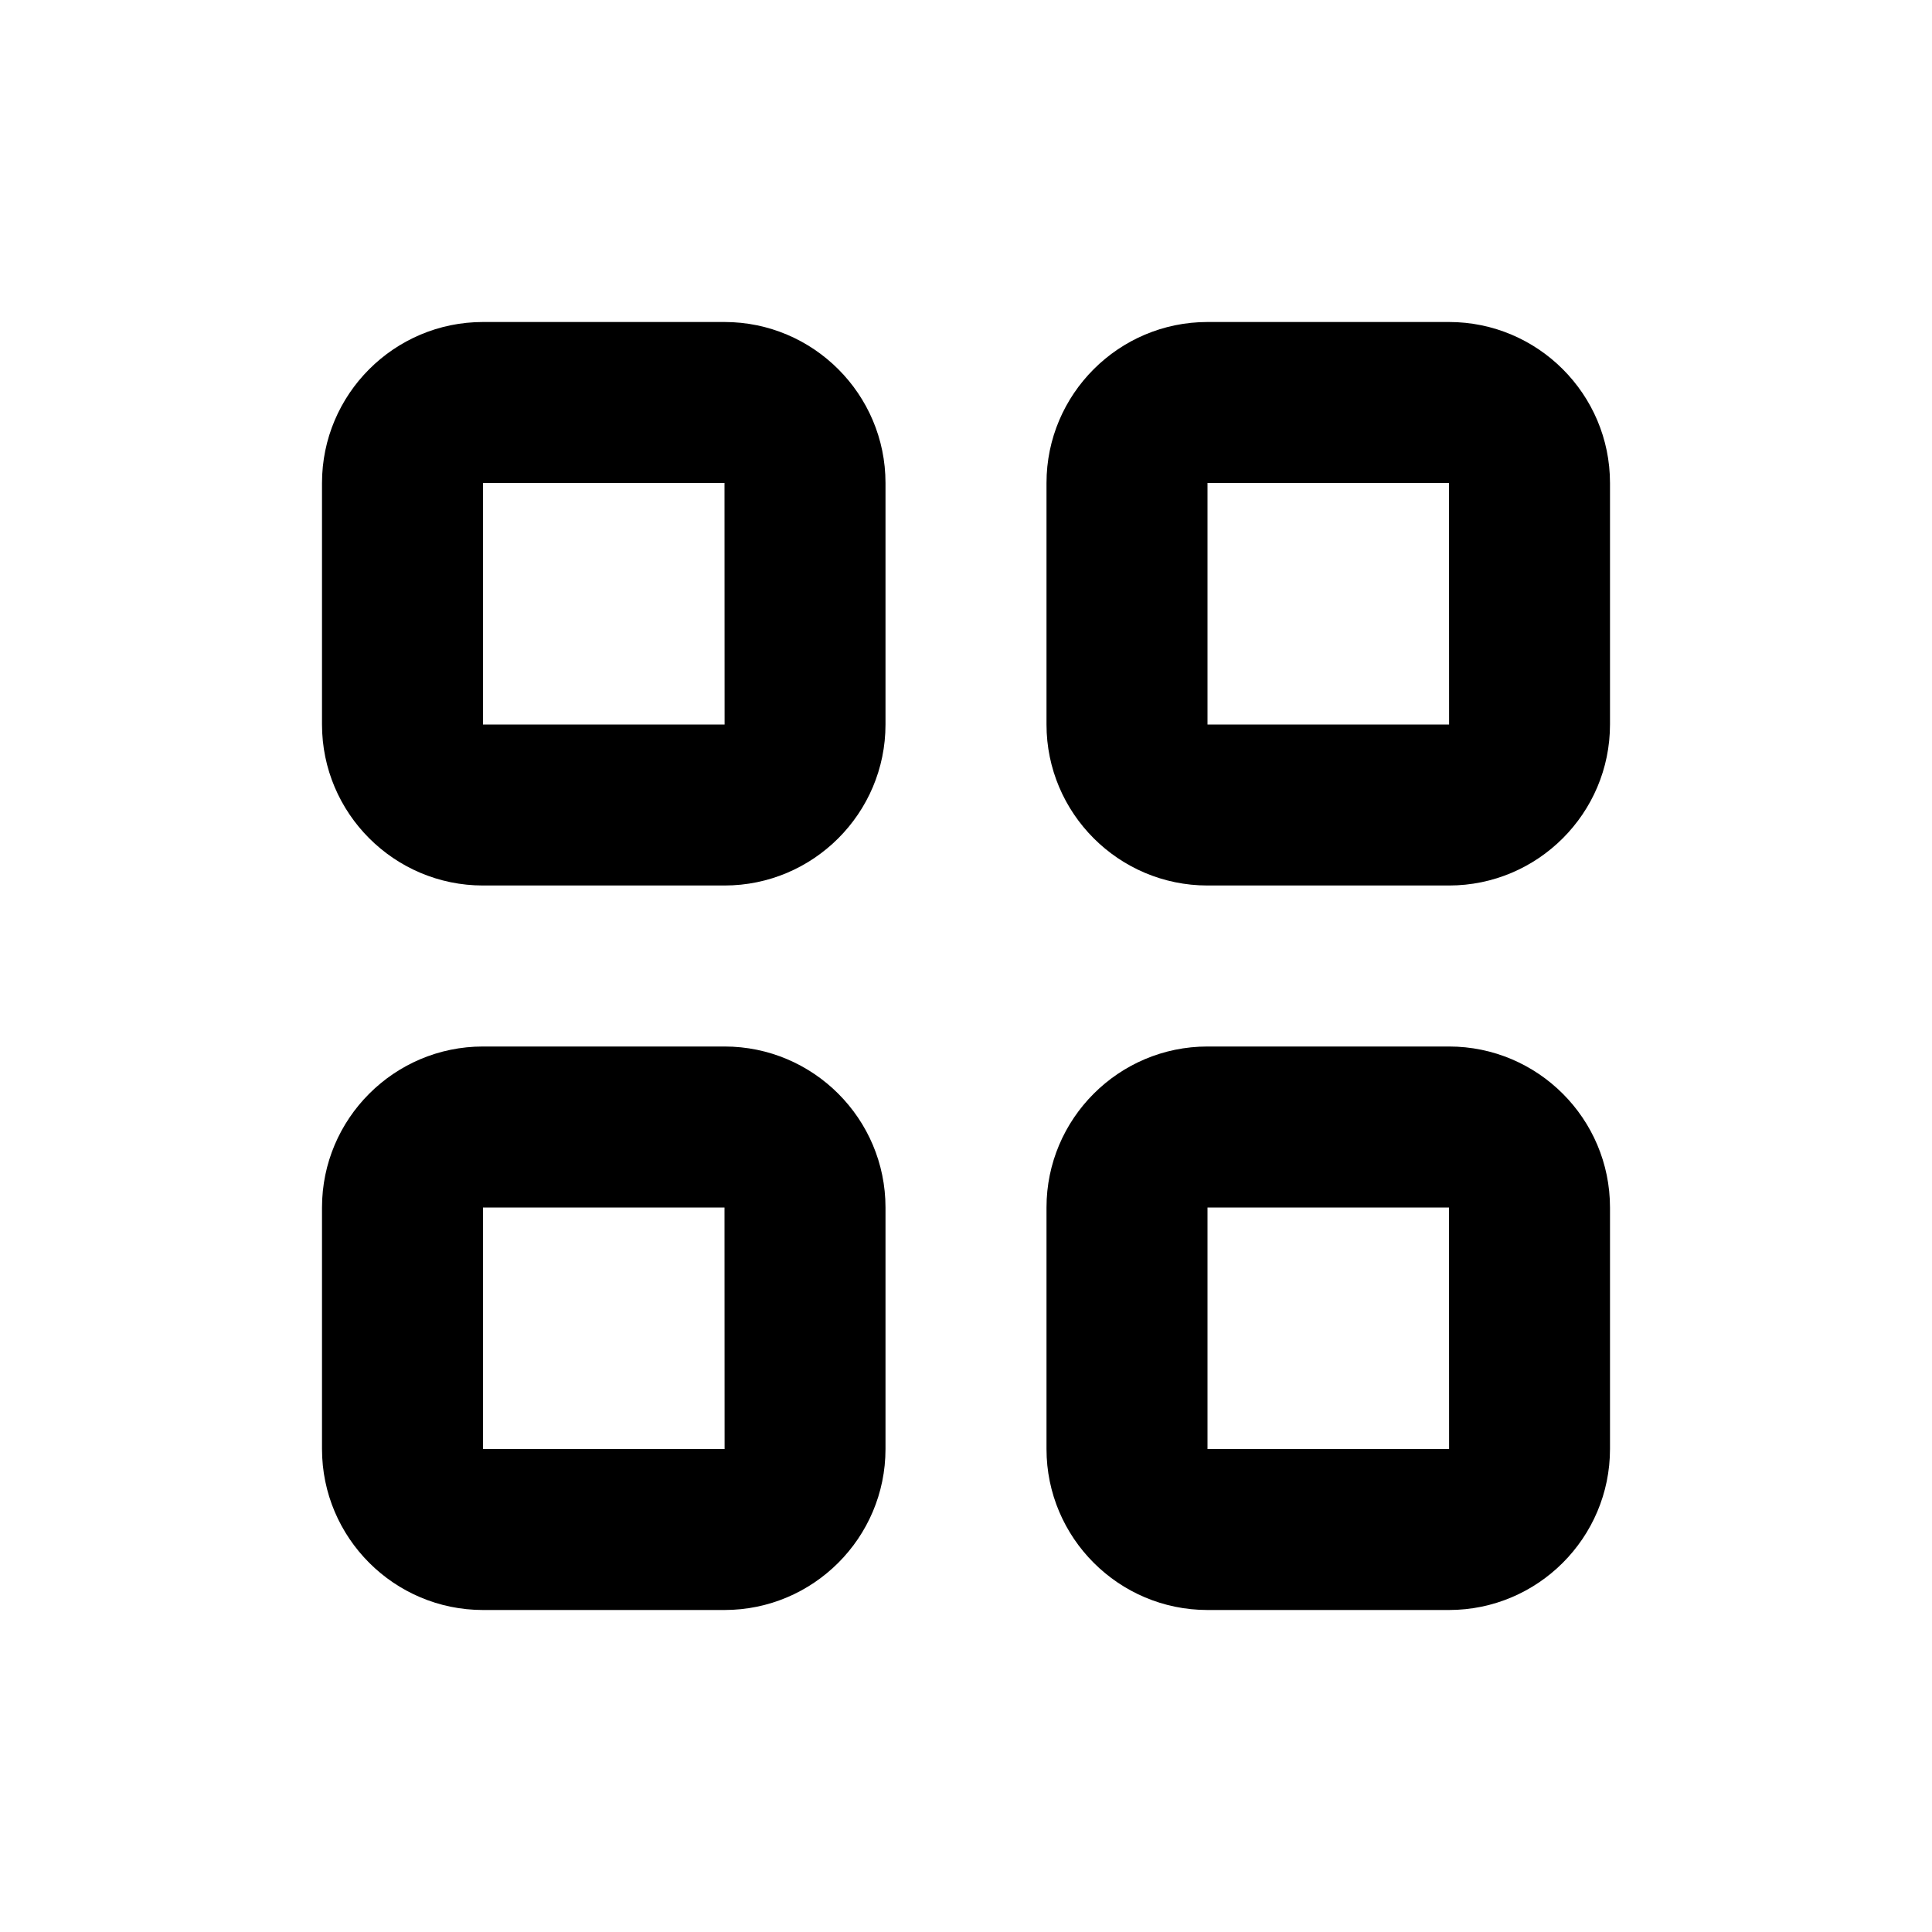
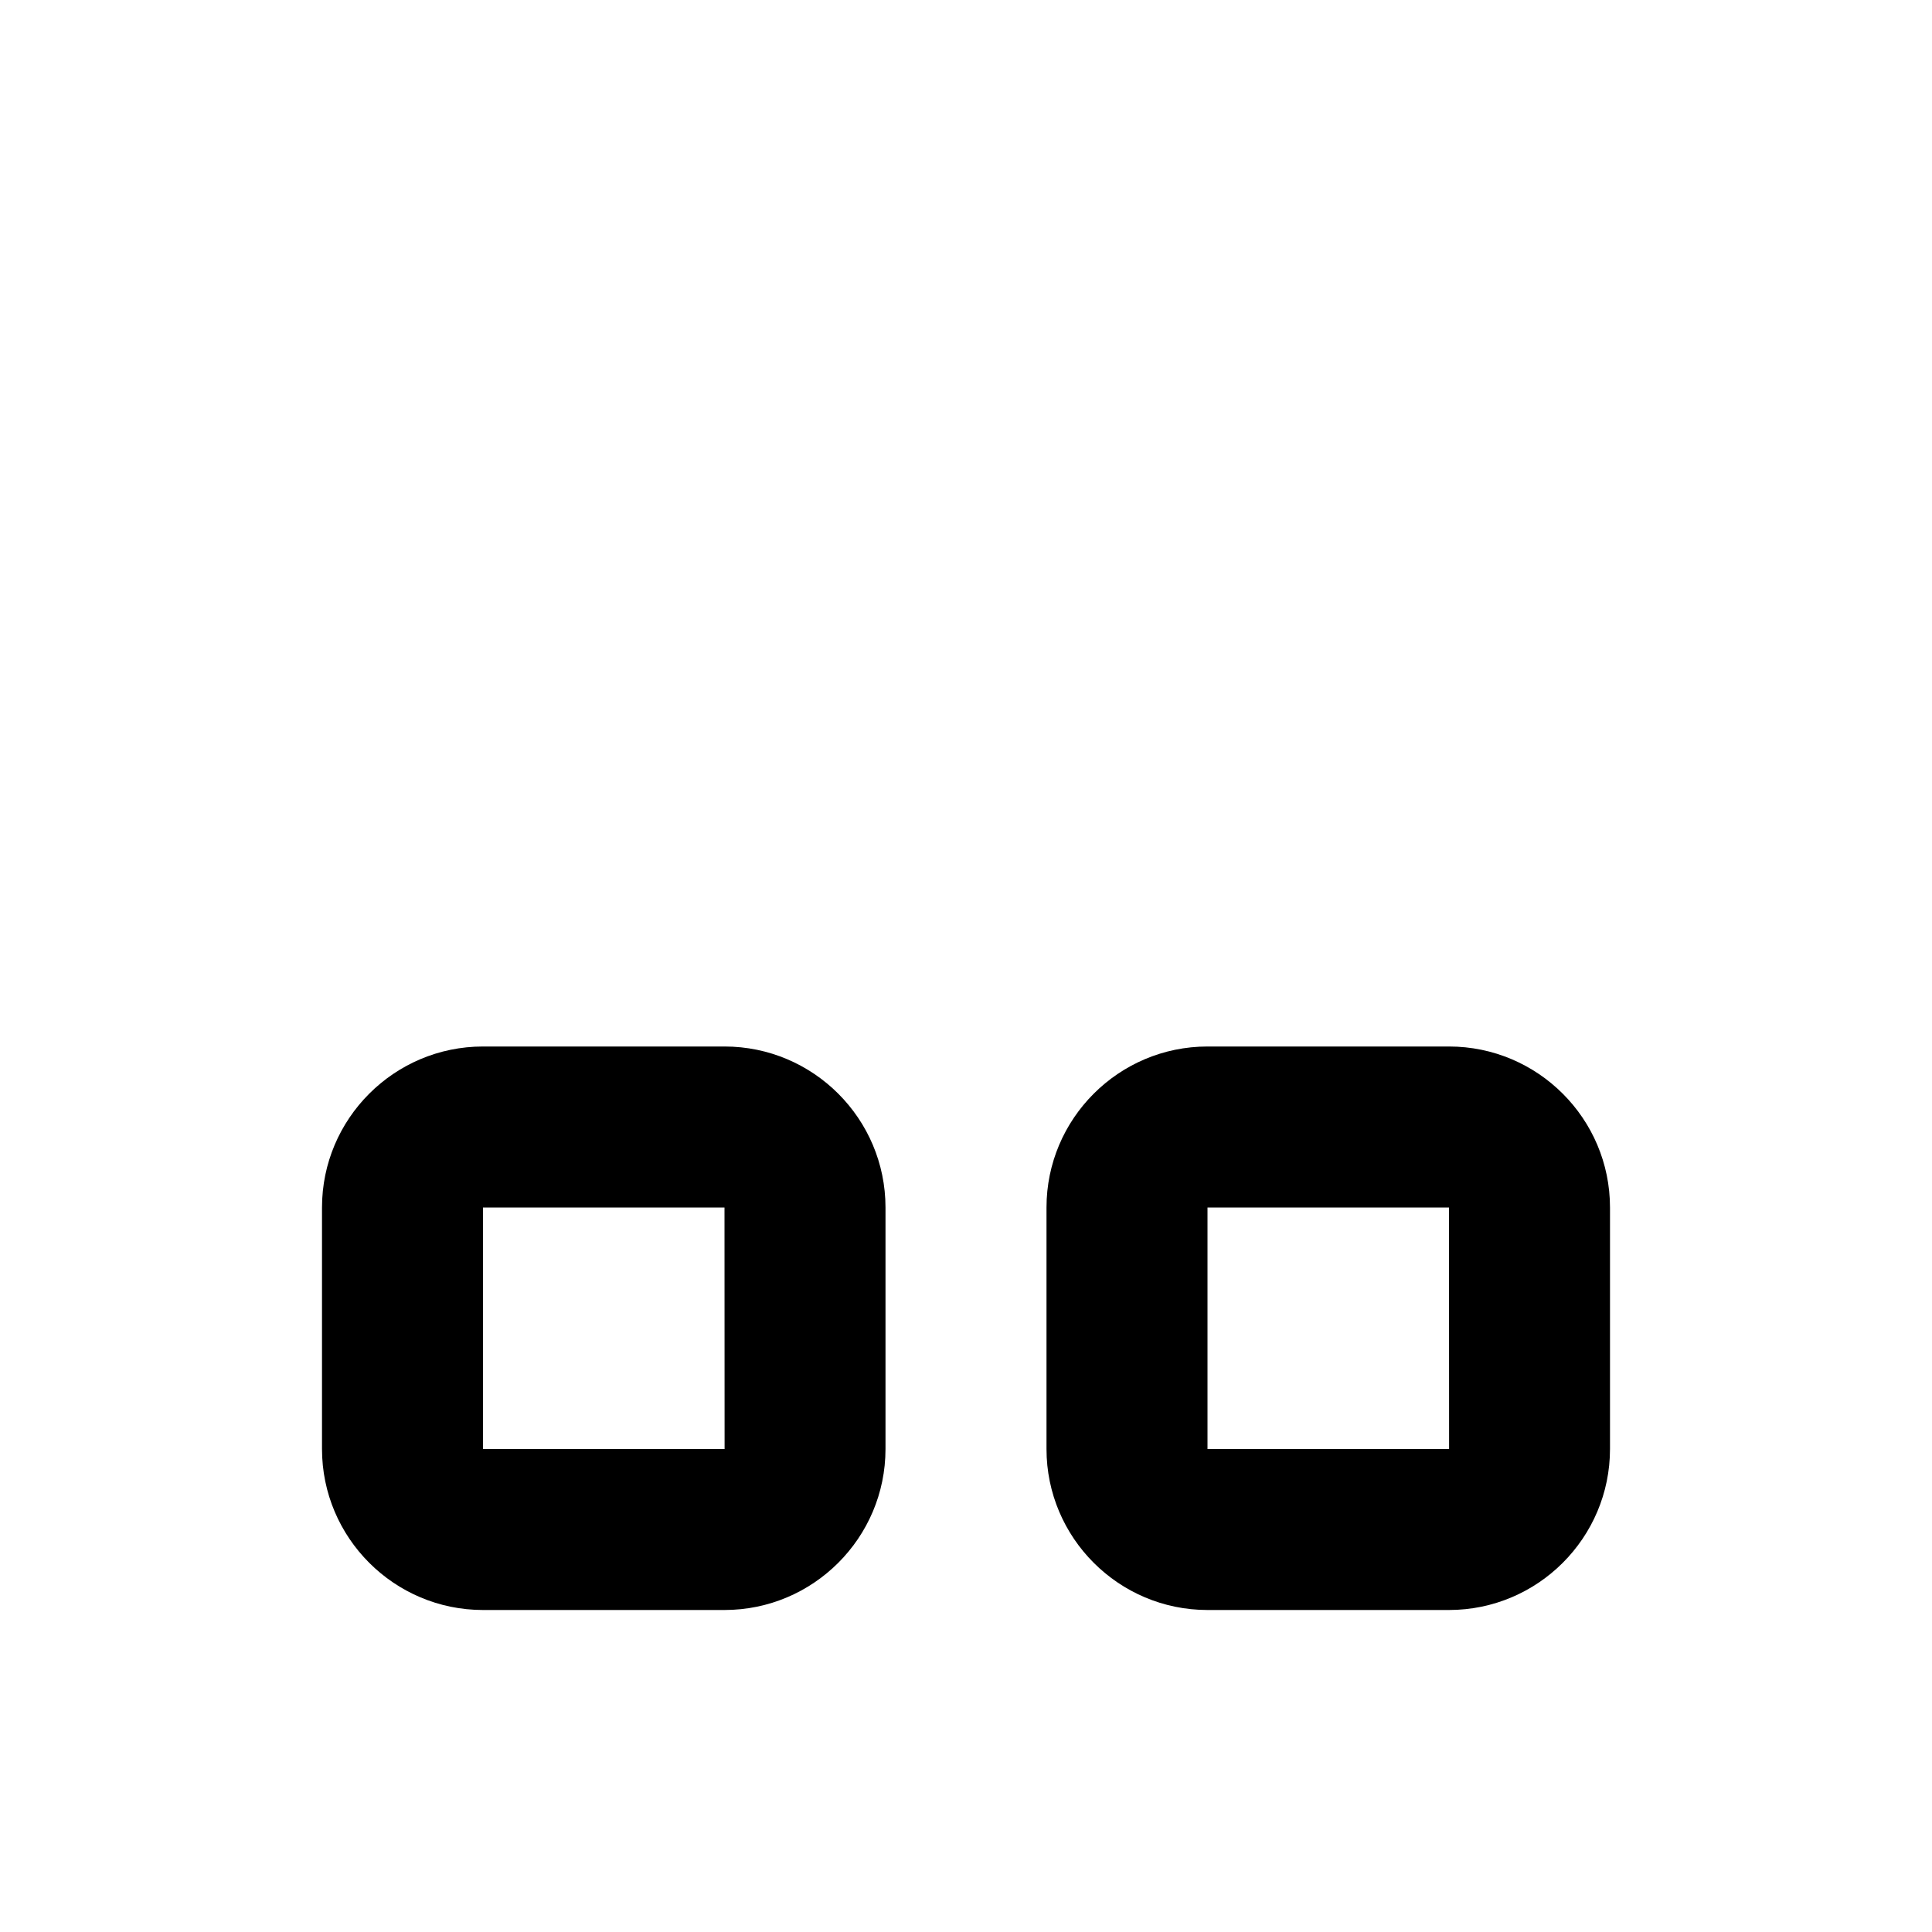
<svg xmlns="http://www.w3.org/2000/svg" version="1.1" id="Layer_1" x="0px" y="0px" width="1440px" height="1440px" viewBox="0 0 144 144" style="enable-background:new 0 0 144 144;" xml:space="preserve">
  <style type="text/css">
	.st0{fill:#FFFFFF;}
	.st1{fill:#FCEE21;}
	.st2{stroke:#000000;stroke-width:12;stroke-miterlimit:10;}
	.st3{fill:none;stroke:#FFFFFF;stroke-width:12;stroke-linecap:round;stroke-miterlimit:10;}
	.st4{fill:none;stroke:#000000;stroke-width:12;stroke-linecap:round;stroke-miterlimit:10;}
	.st5{fill:none;stroke:#000000;stroke-width:12;stroke-miterlimit:10;}
	.st6{fill:none;stroke:#000000;stroke-width:12;stroke-linecap:round;stroke-linejoin:round;stroke-miterlimit:10;}
	.st7{fill:none;stroke:#FFFFFF;stroke-width:12;stroke-linecap:round;stroke-linejoin:round;stroke-miterlimit:10;}
	.st8{stroke:#000000;stroke-width:12;stroke-linecap:round;stroke-linejoin:round;stroke-miterlimit:10;}
</style>
  <rect y="0" class="st0" width="144" height="144" />
  <g>
-     <path d="M54,24h-18c-6.617,0-12,5.383-12,12v18c0,6.617,5.383,12,12,12h18   c6.617,0,12-5.383,12-12v-18C66,29.383,60.617,24,54,24z    M36,54v-18h18l0.007,18H36z" />
-     <path d="M108,24h-18c-6.617,0-12,5.383-12,12v18c0,6.617,5.383,12,12,12h18   c6.617,0,12-5.383,12-12v-18C120,29.383,114.617,24,108,24z    M90,54v-18h18l0.007,18H90z" />
-     <path d="M54,78h-18c-6.617,0-12,5.383-12,12v18c0,6.617,5.383,12,12,12h18   c6.617,0,12-5.383,12-12v-18C66,83.383,60.617,78,54,78z    M36,108v-18h18l0.007,18H36z" />
+     <path d="M54,78h-18c-6.617,0-12,5.383-12,12v18c0,6.617,5.383,12,12,12h18   c6.617,0,12-5.383,12-12v-18C66,83.383,60.617,78,54,78M36,108v-18h18l0.007,18H36z" />
    <path d="M108,78h-18c-6.617,0-12,5.383-12,12v18c0,6.617,5.383,12,12,12h18   c6.617,0,12-5.383,12-12v-18C120,83.383,114.617,78,108,78z    M90,108v-18h18l0.007,18H90z" />
  </g>
</svg>